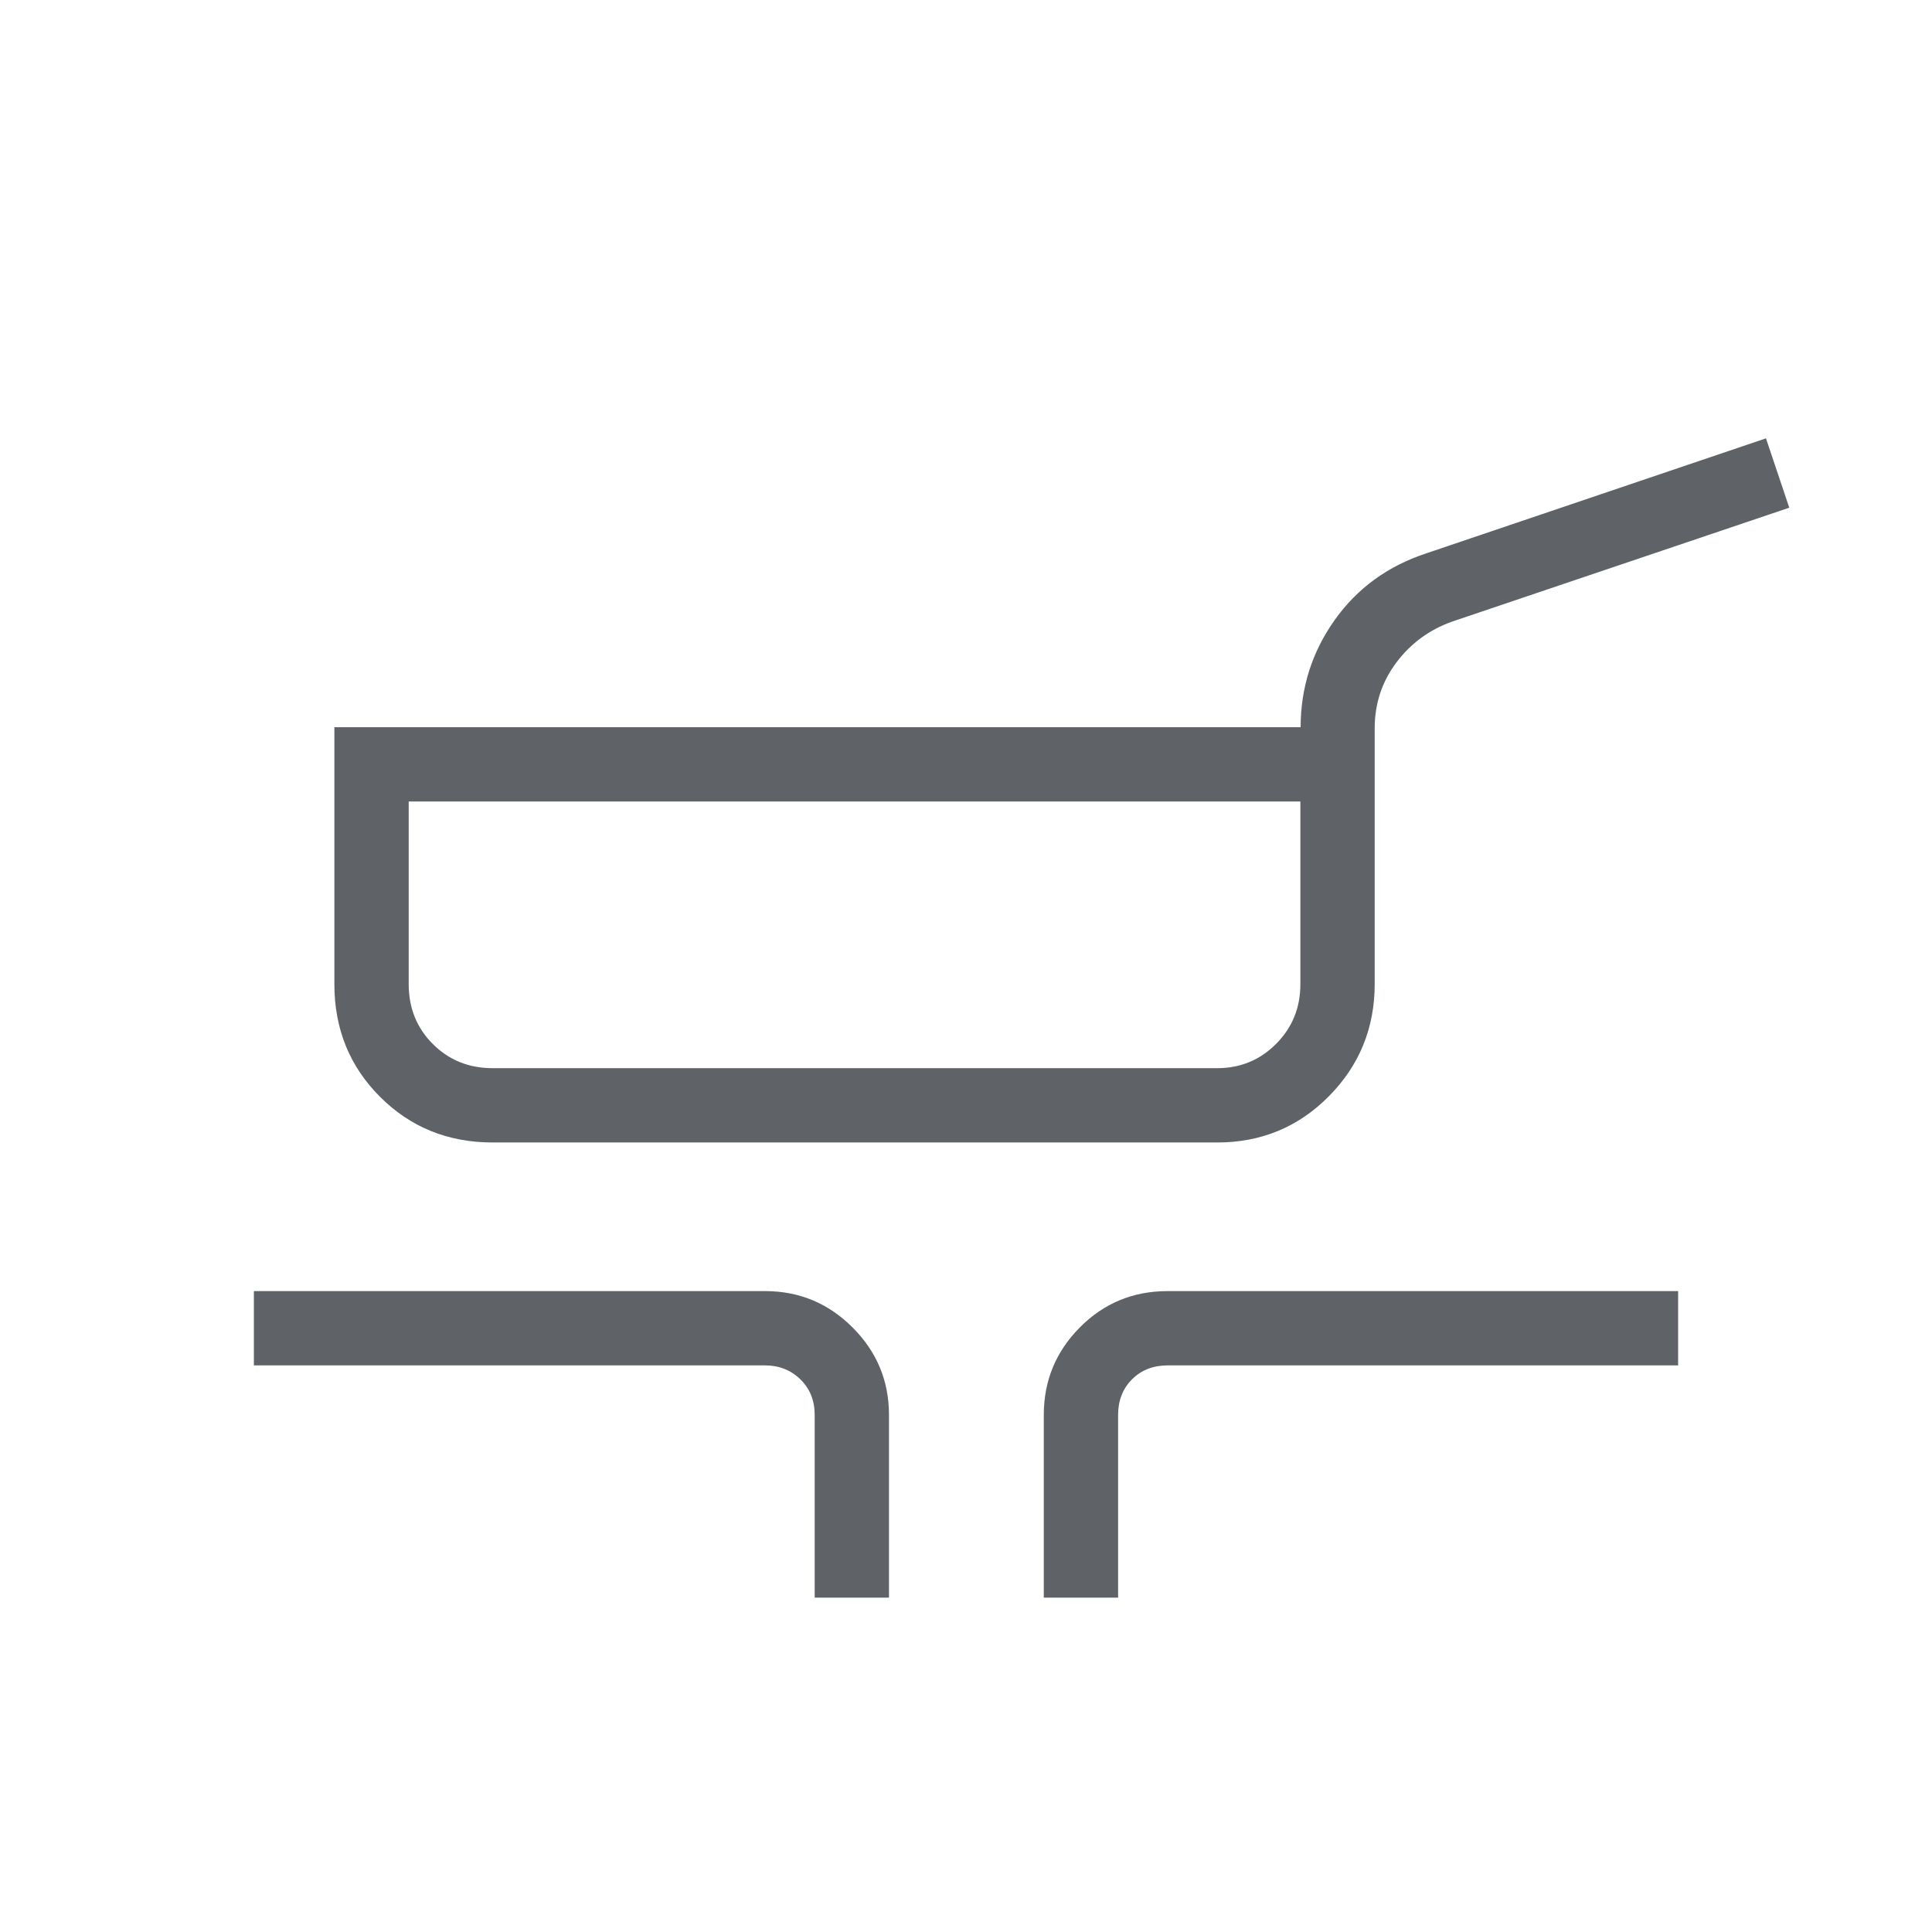
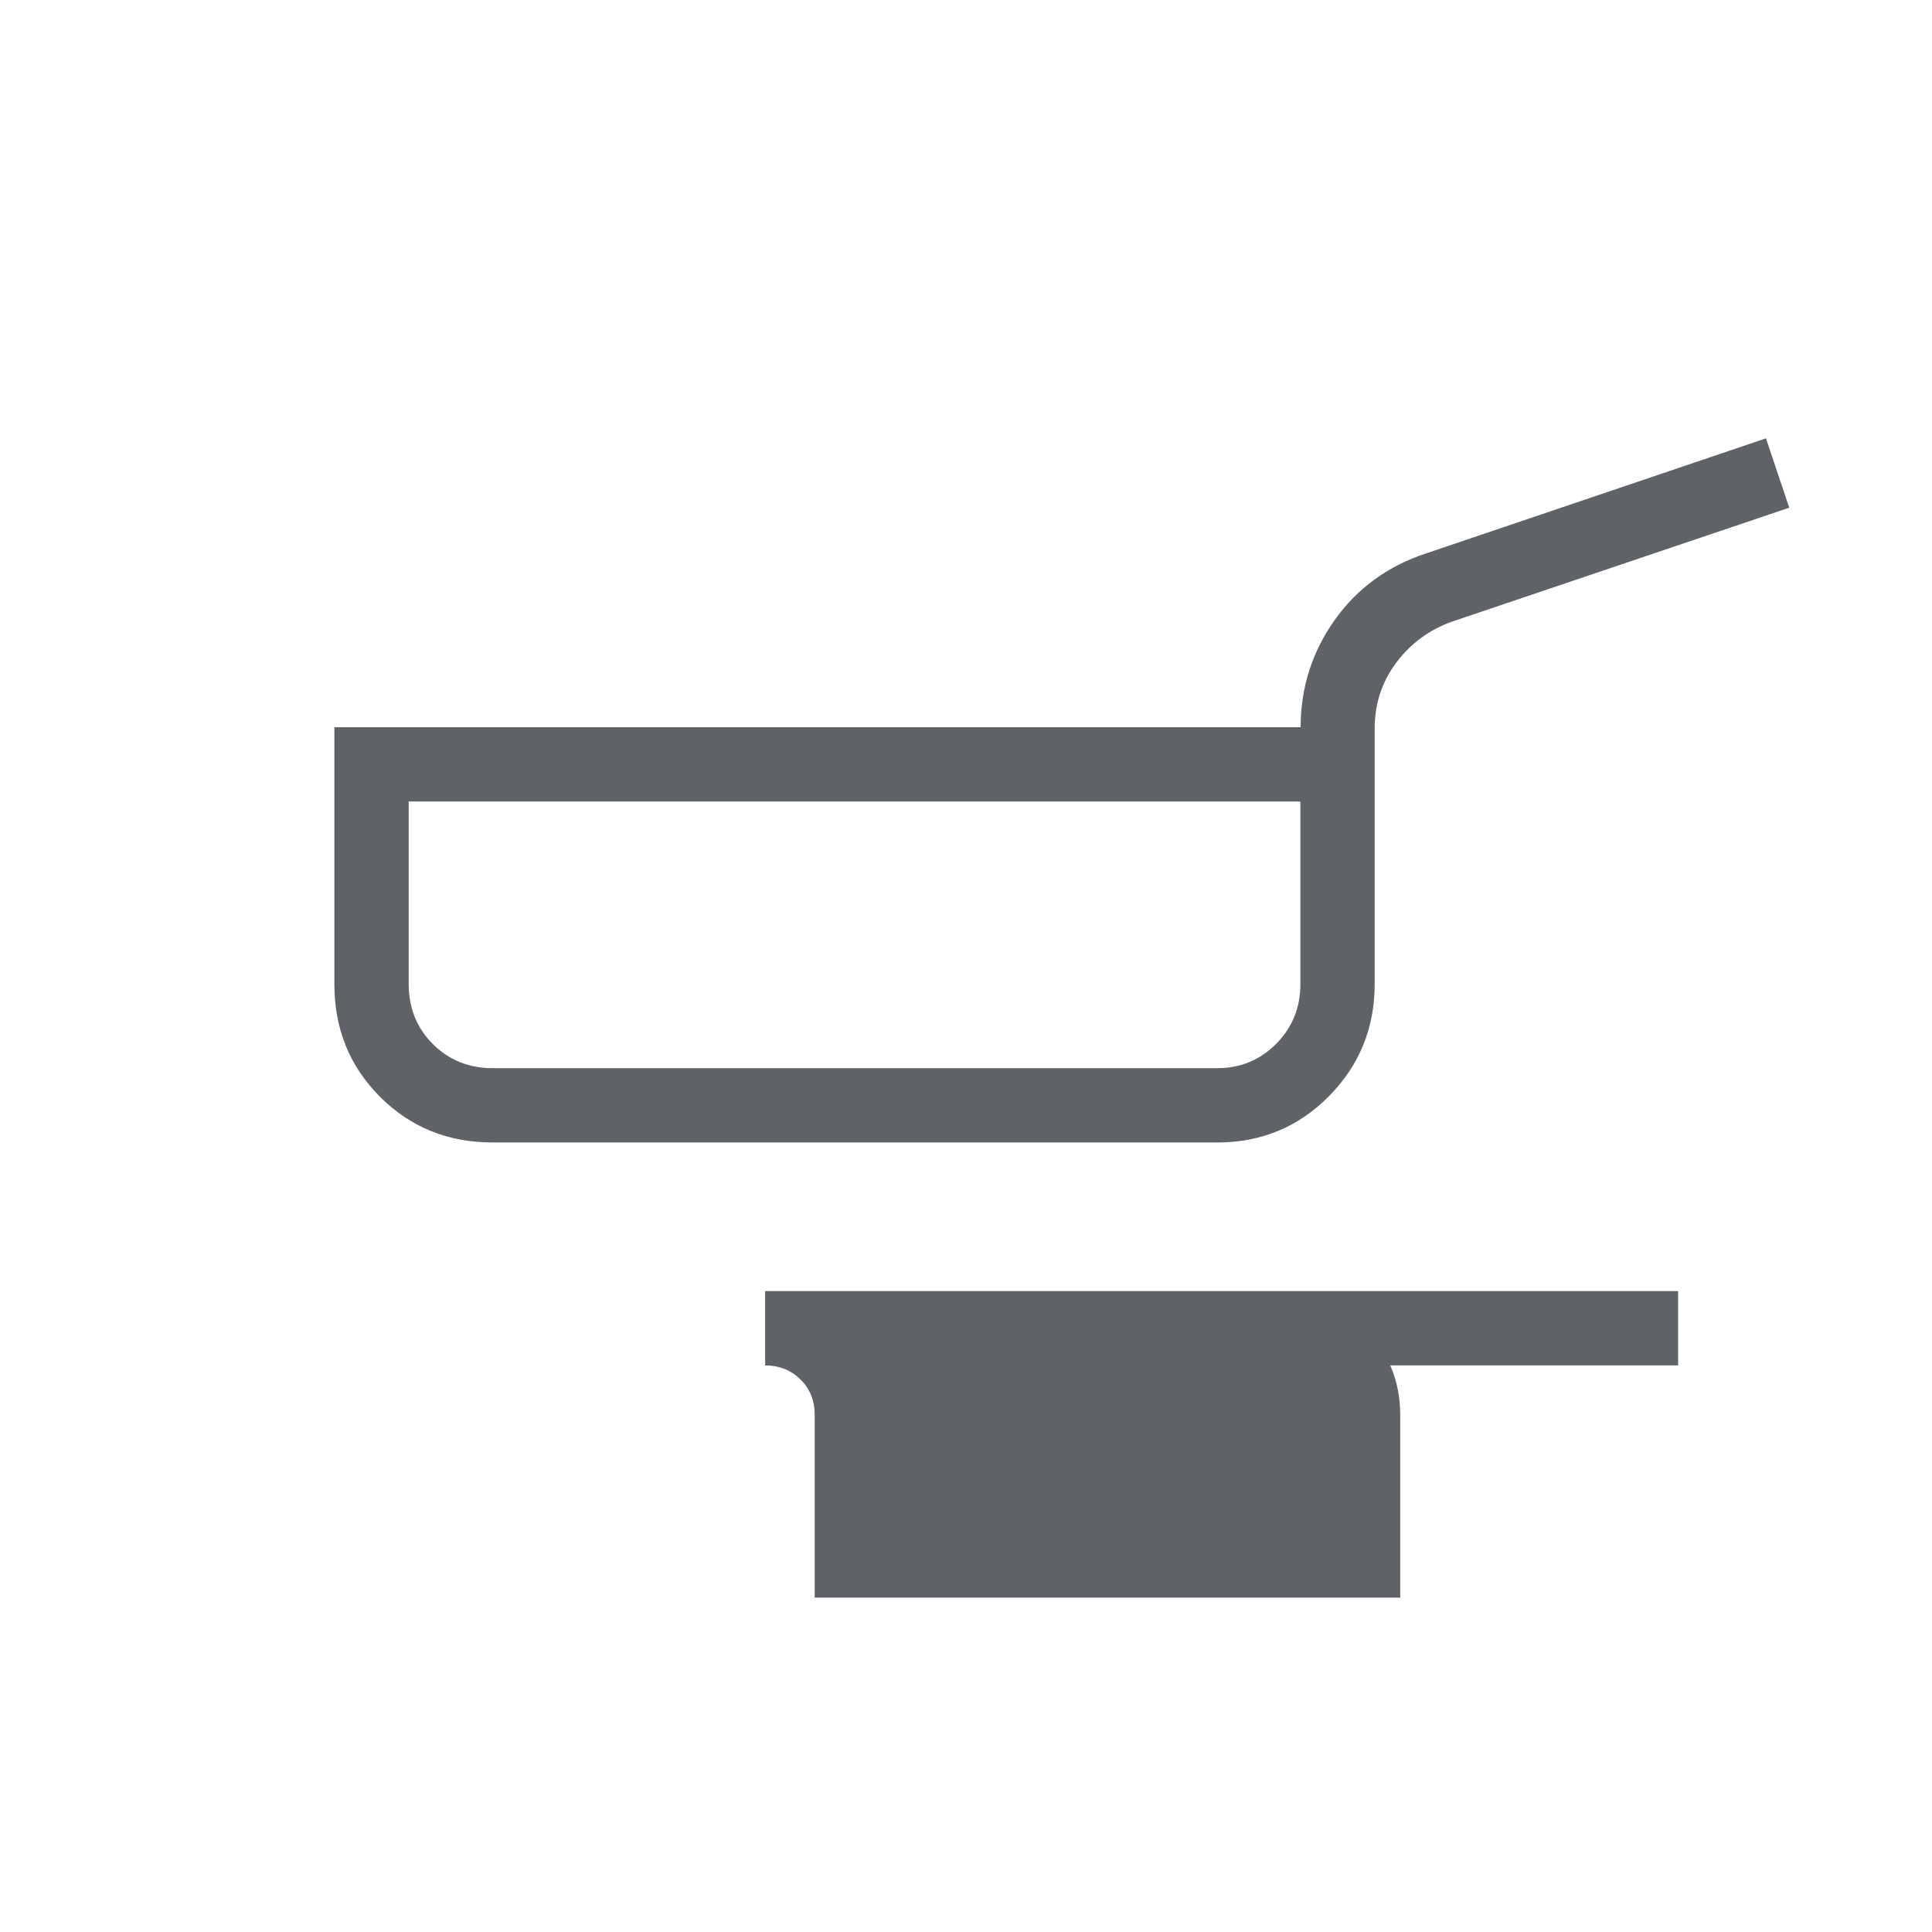
<svg xmlns="http://www.w3.org/2000/svg" height="24px" viewBox="0 -960 960 960" width="24px" fill="#5f6368">
-   <path d="M244.81-392.31q-33.29 0-55.97-22.68-22.69-22.69-22.69-55.97v-127.69h480.12q.04-29.43 16.88-53.2 16.85-23.77 45.66-33.23l168.69-57.11 11.58 34.46-167.58 56.61q-17.01 6.09-27.72 20.41-10.7 14.32-10.7 32.6v127.02q0 32.8-22.74 55.79-22.73 22.99-55.53 22.99h-360Zm0-36.92h360q17.29 0 29.32-12.12 12.02-12.11 12.02-29.61v-90.77H203.08v90.77q0 17.73 11.99 29.73 12 12 29.74 12Zm160 263.08v-90.77q0-10.77-7.12-17.7-7.11-6.92-17.5-6.92H126.15v-36.92h254.04q25.39 0 43.46 18.08 18.08 18.07 18.08 43.46v90.77h-36.92Zm113.84 0v-90.77q0-25.43 17.9-43.48 17.9-18.06 43.64-18.06h253.66v36.92H580.19q-10.77 0-17.69 6.92-6.92 6.93-6.92 17.7v90.77h-36.93Zm-93.84-329.39Z" />
+   <path d="M244.81-392.31q-33.29 0-55.97-22.68-22.69-22.69-22.69-55.97v-127.69h480.12q.04-29.43 16.88-53.2 16.85-23.77 45.66-33.23l168.69-57.11 11.58 34.46-167.58 56.61q-17.01 6.09-27.72 20.41-10.7 14.32-10.7 32.6v127.02q0 32.8-22.74 55.79-22.73 22.99-55.53 22.99h-360Zm0-36.92h360q17.29 0 29.32-12.12 12.02-12.11 12.02-29.61v-90.77H203.08v90.77q0 17.73 11.99 29.73 12 12 29.74 12Zm160 263.08v-90.77q0-10.77-7.12-17.7-7.11-6.92-17.5-6.92v-36.92h254.04q25.39 0 43.46 18.08 18.08 18.07 18.08 43.46v90.77h-36.92Zm113.84 0v-90.77q0-25.43 17.9-43.48 17.9-18.06 43.64-18.06h253.66v36.92H580.19q-10.77 0-17.69 6.92-6.92 6.93-6.92 17.7v90.77h-36.93Zm-93.84-329.39Z" />
</svg>